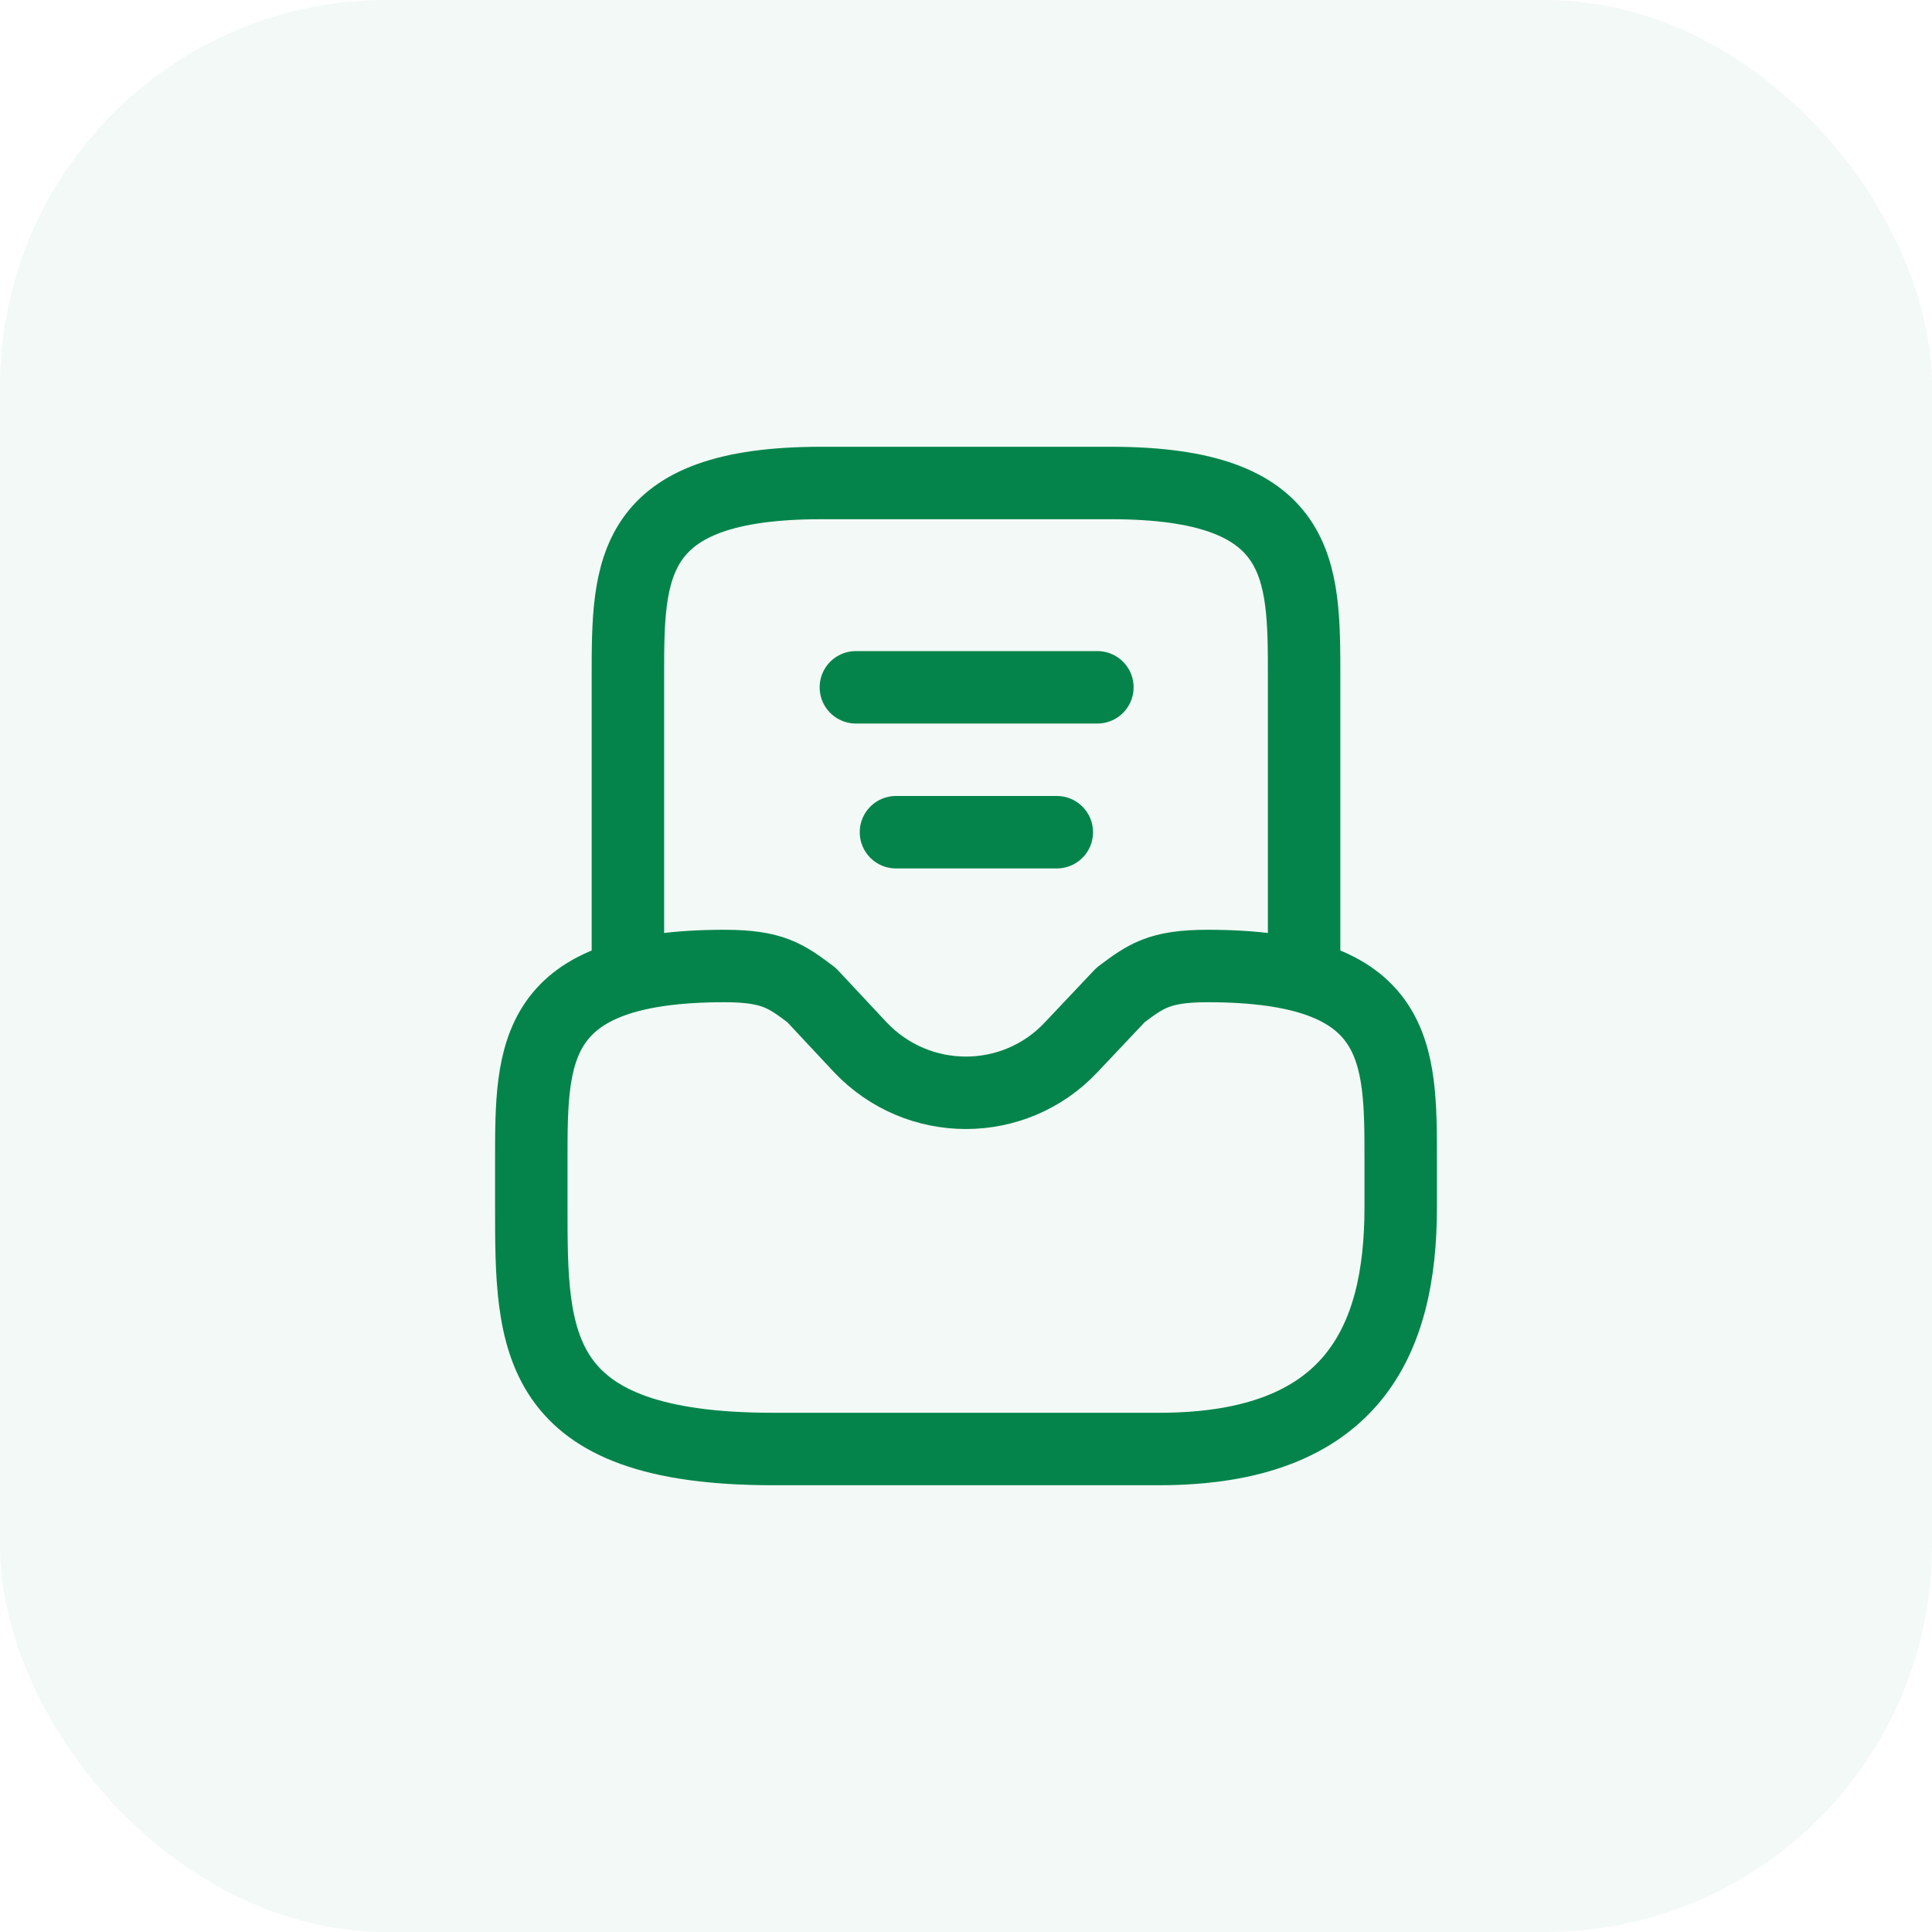
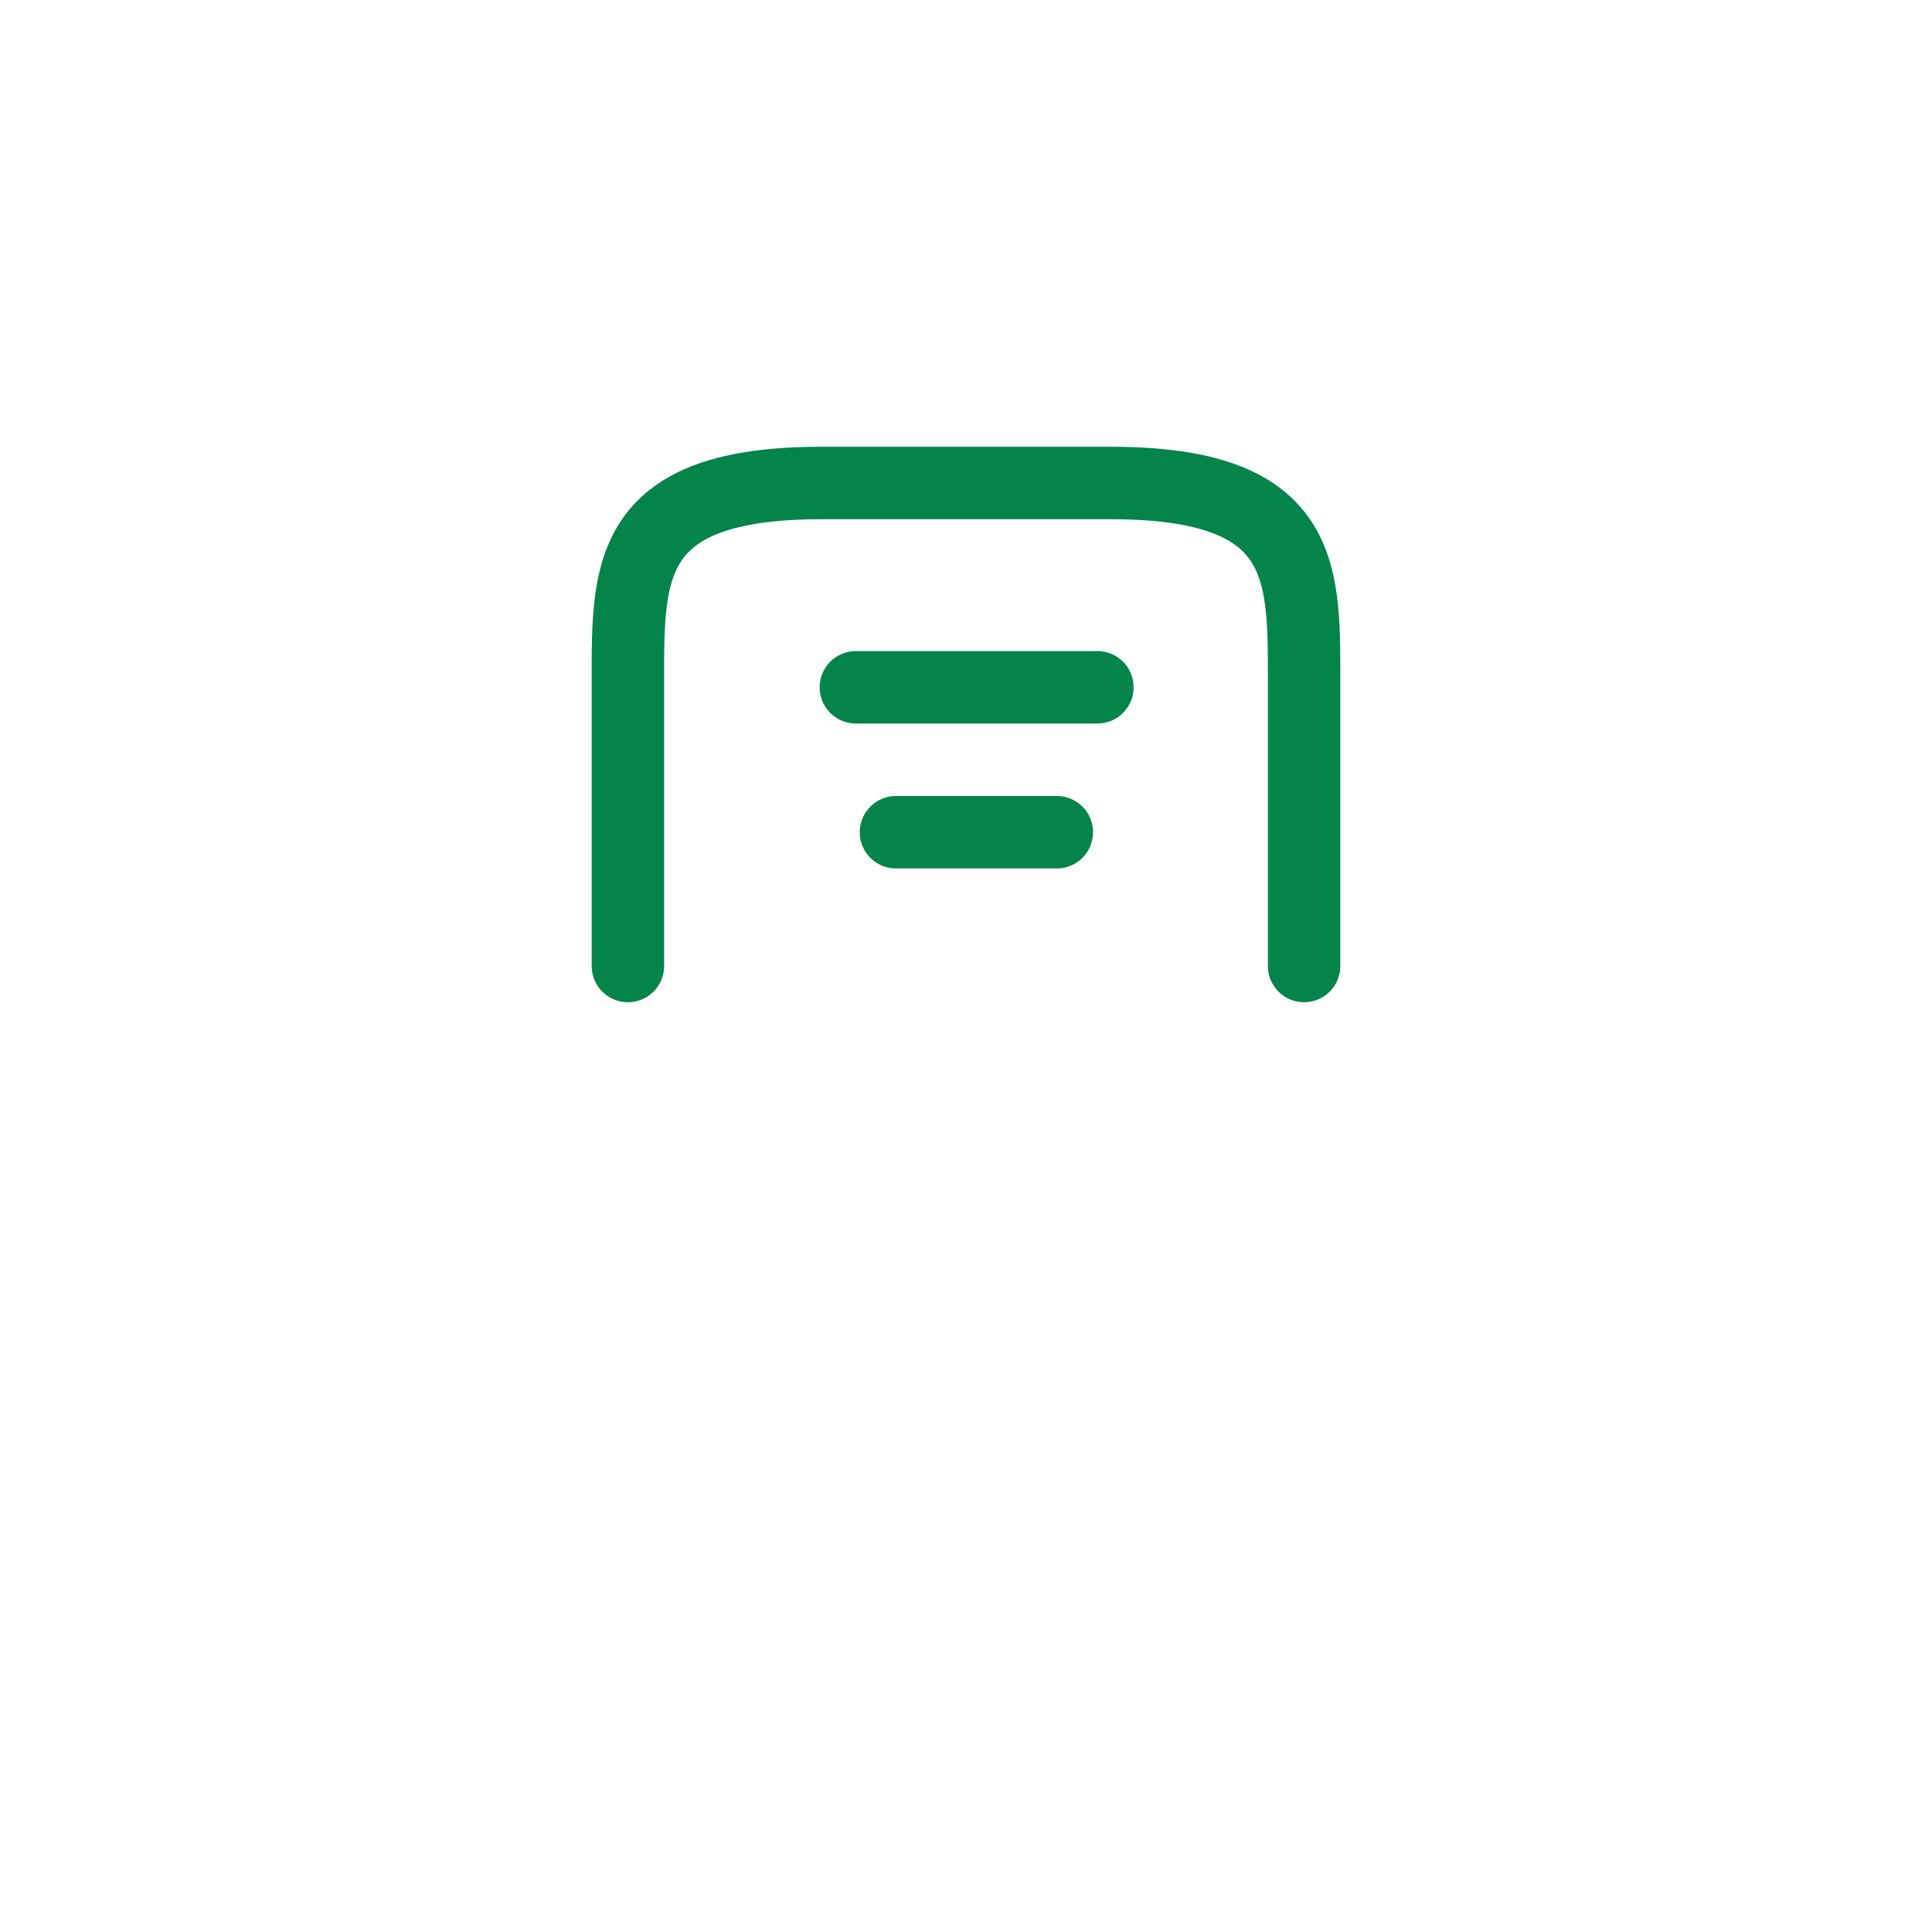
<svg xmlns="http://www.w3.org/2000/svg" width="40" height="40" viewBox="0 0 40 40" fill="none">
-   <rect width="40" height="40" rx="8" fill="#04844B" fill-opacity="0.05" />
-   <path d="M15 20C11 20 11 21.79 11 24V25C11 27.76 11 30 16 30H24C28 30 29 27.76 29 25V24C29 21.79 29 20 25 20C24 20 23.72 20.21 23.2 20.6L22.18 21.68C21 22.94 19 22.94 17.81 21.68L16.8 20.6C16.28 20.21 16 20 15 20Z" stroke="#04844B" stroke-width="1.5" stroke-miterlimit="10" stroke-linecap="round" stroke-linejoin="round" />
  <path d="M27 20V14C27 11.79 27 10 23 10H17C13 10 13 11.79 13 14V20" stroke="#04844B" stroke-width="1.5" stroke-miterlimit="10" stroke-linecap="round" stroke-linejoin="round" />
  <path d="M18.55 17.23H21.88" stroke="#04844B" stroke-width="1.5" stroke-linecap="round" stroke-linejoin="round" />
  <path d="M17.72 14.23H22.72" stroke="#04844B" stroke-width="1.5" stroke-linecap="round" stroke-linejoin="round" />
</svg>